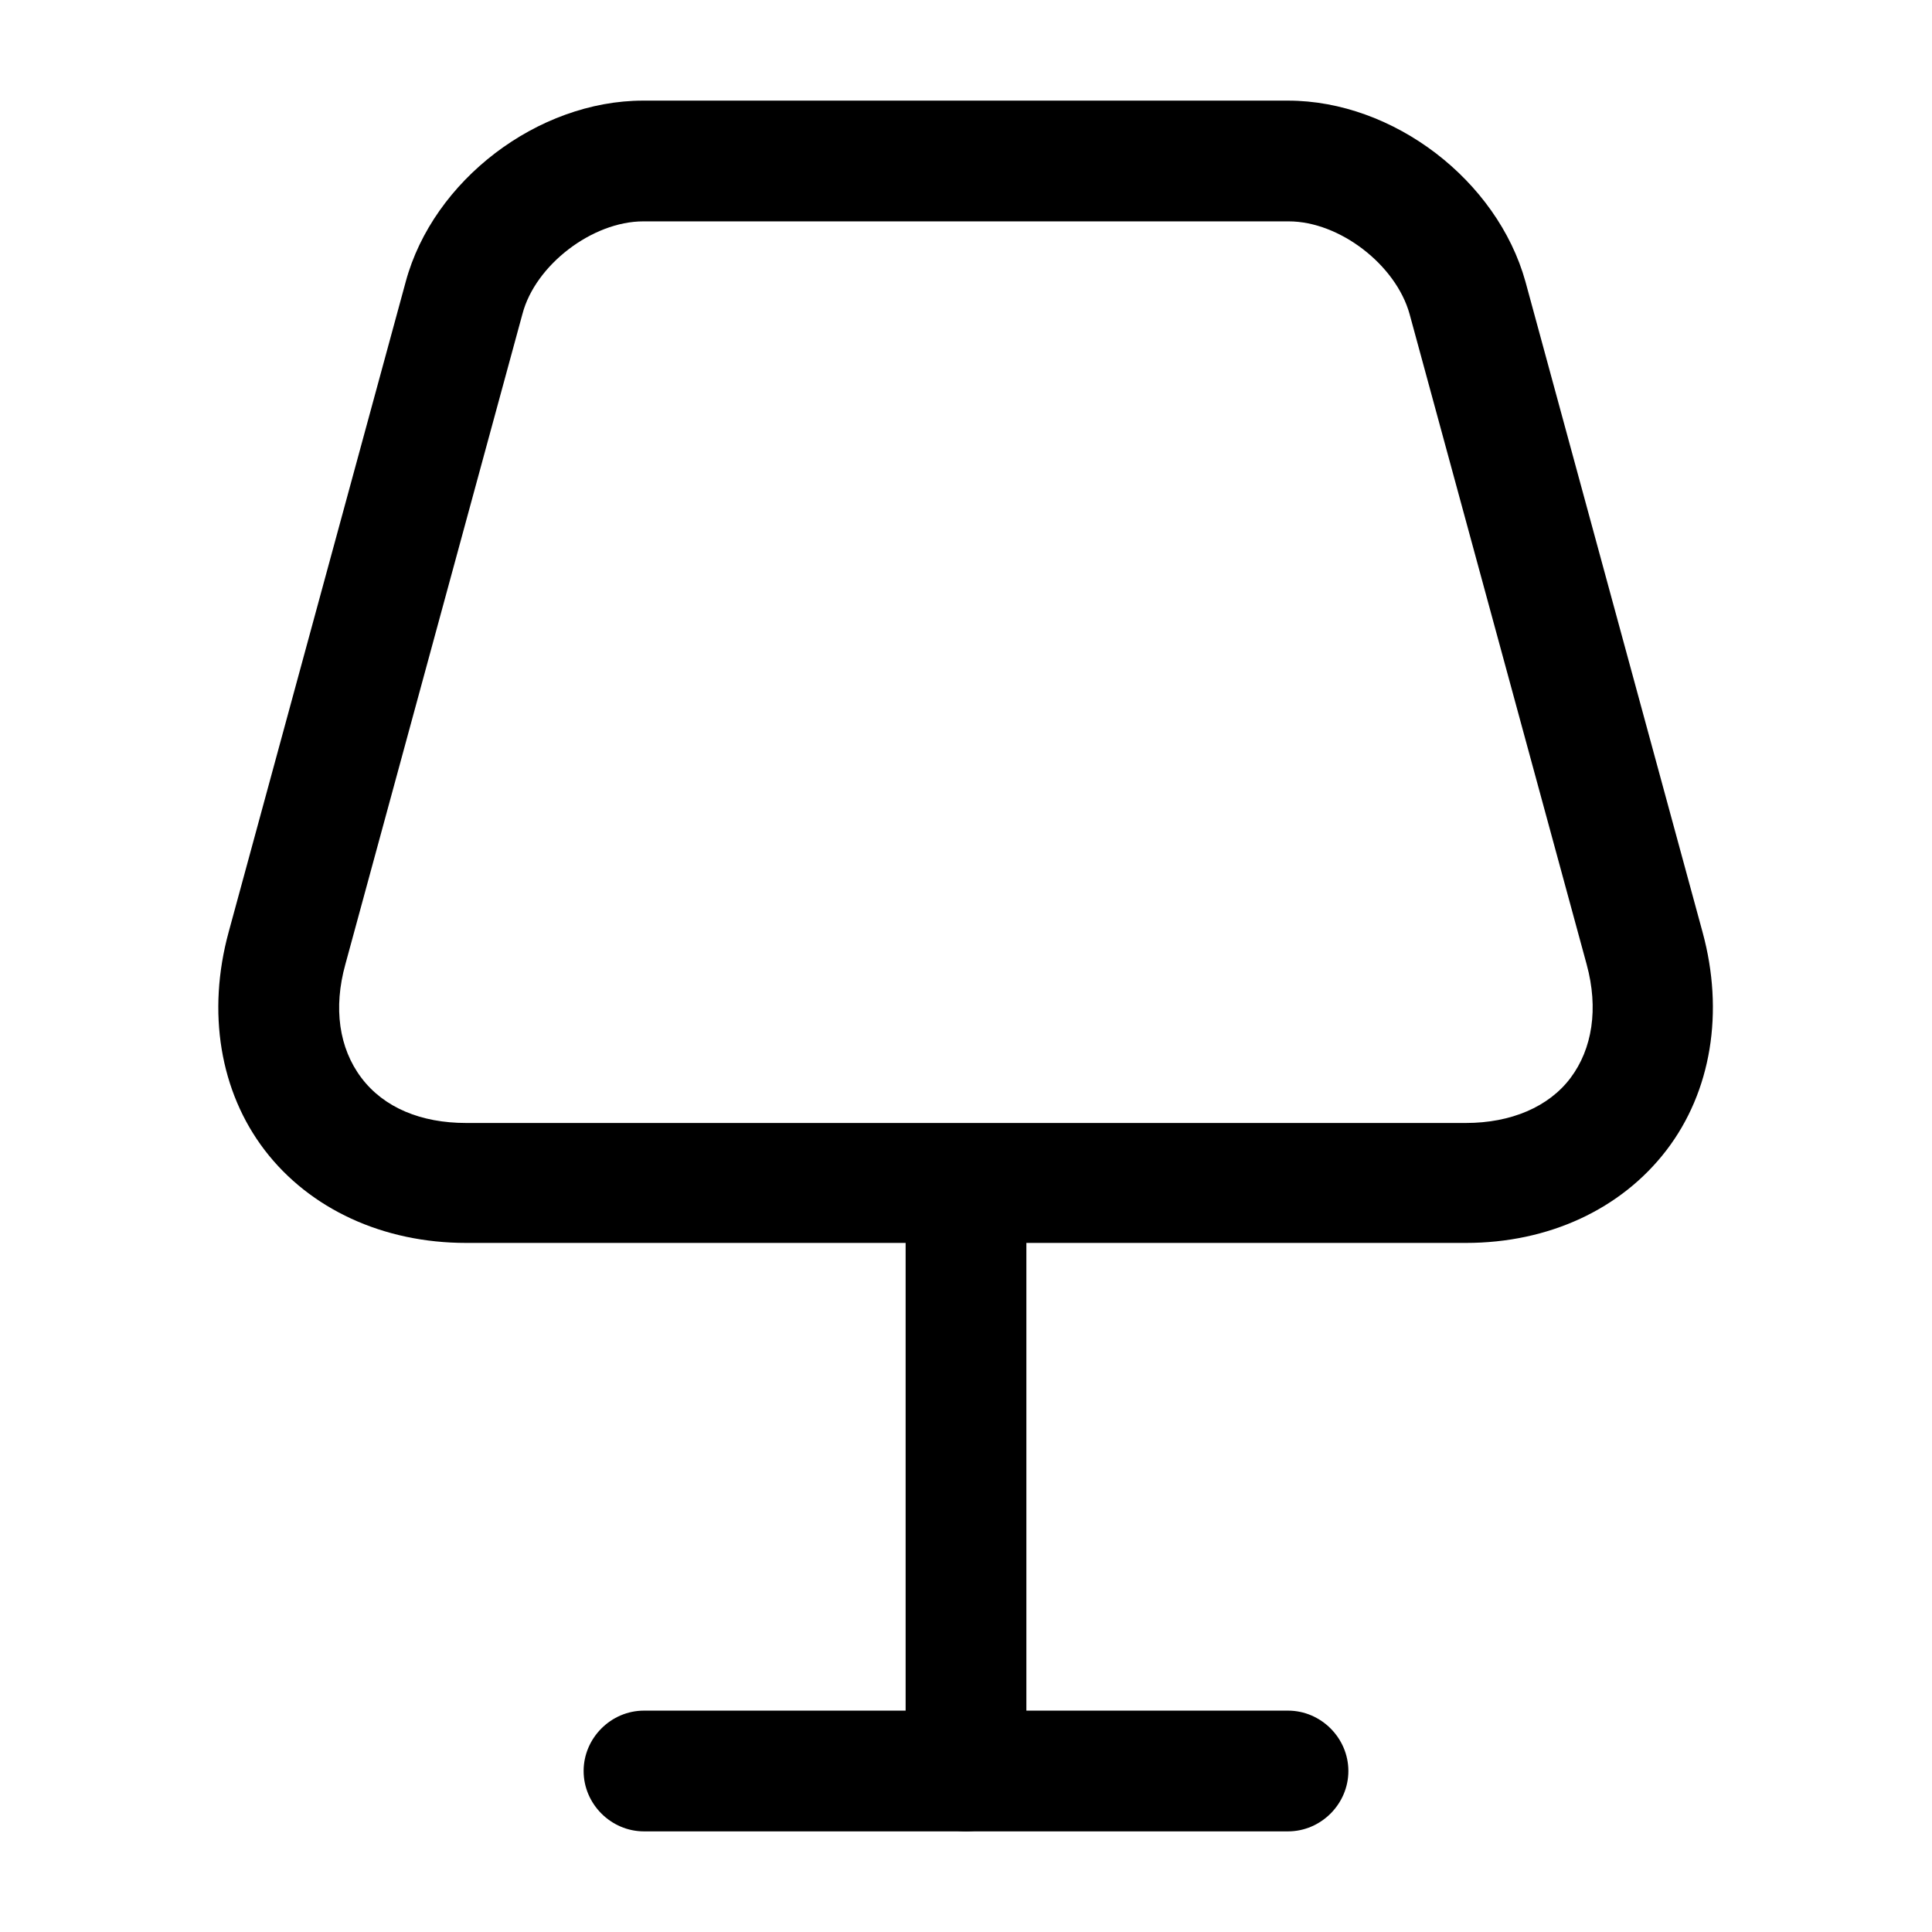
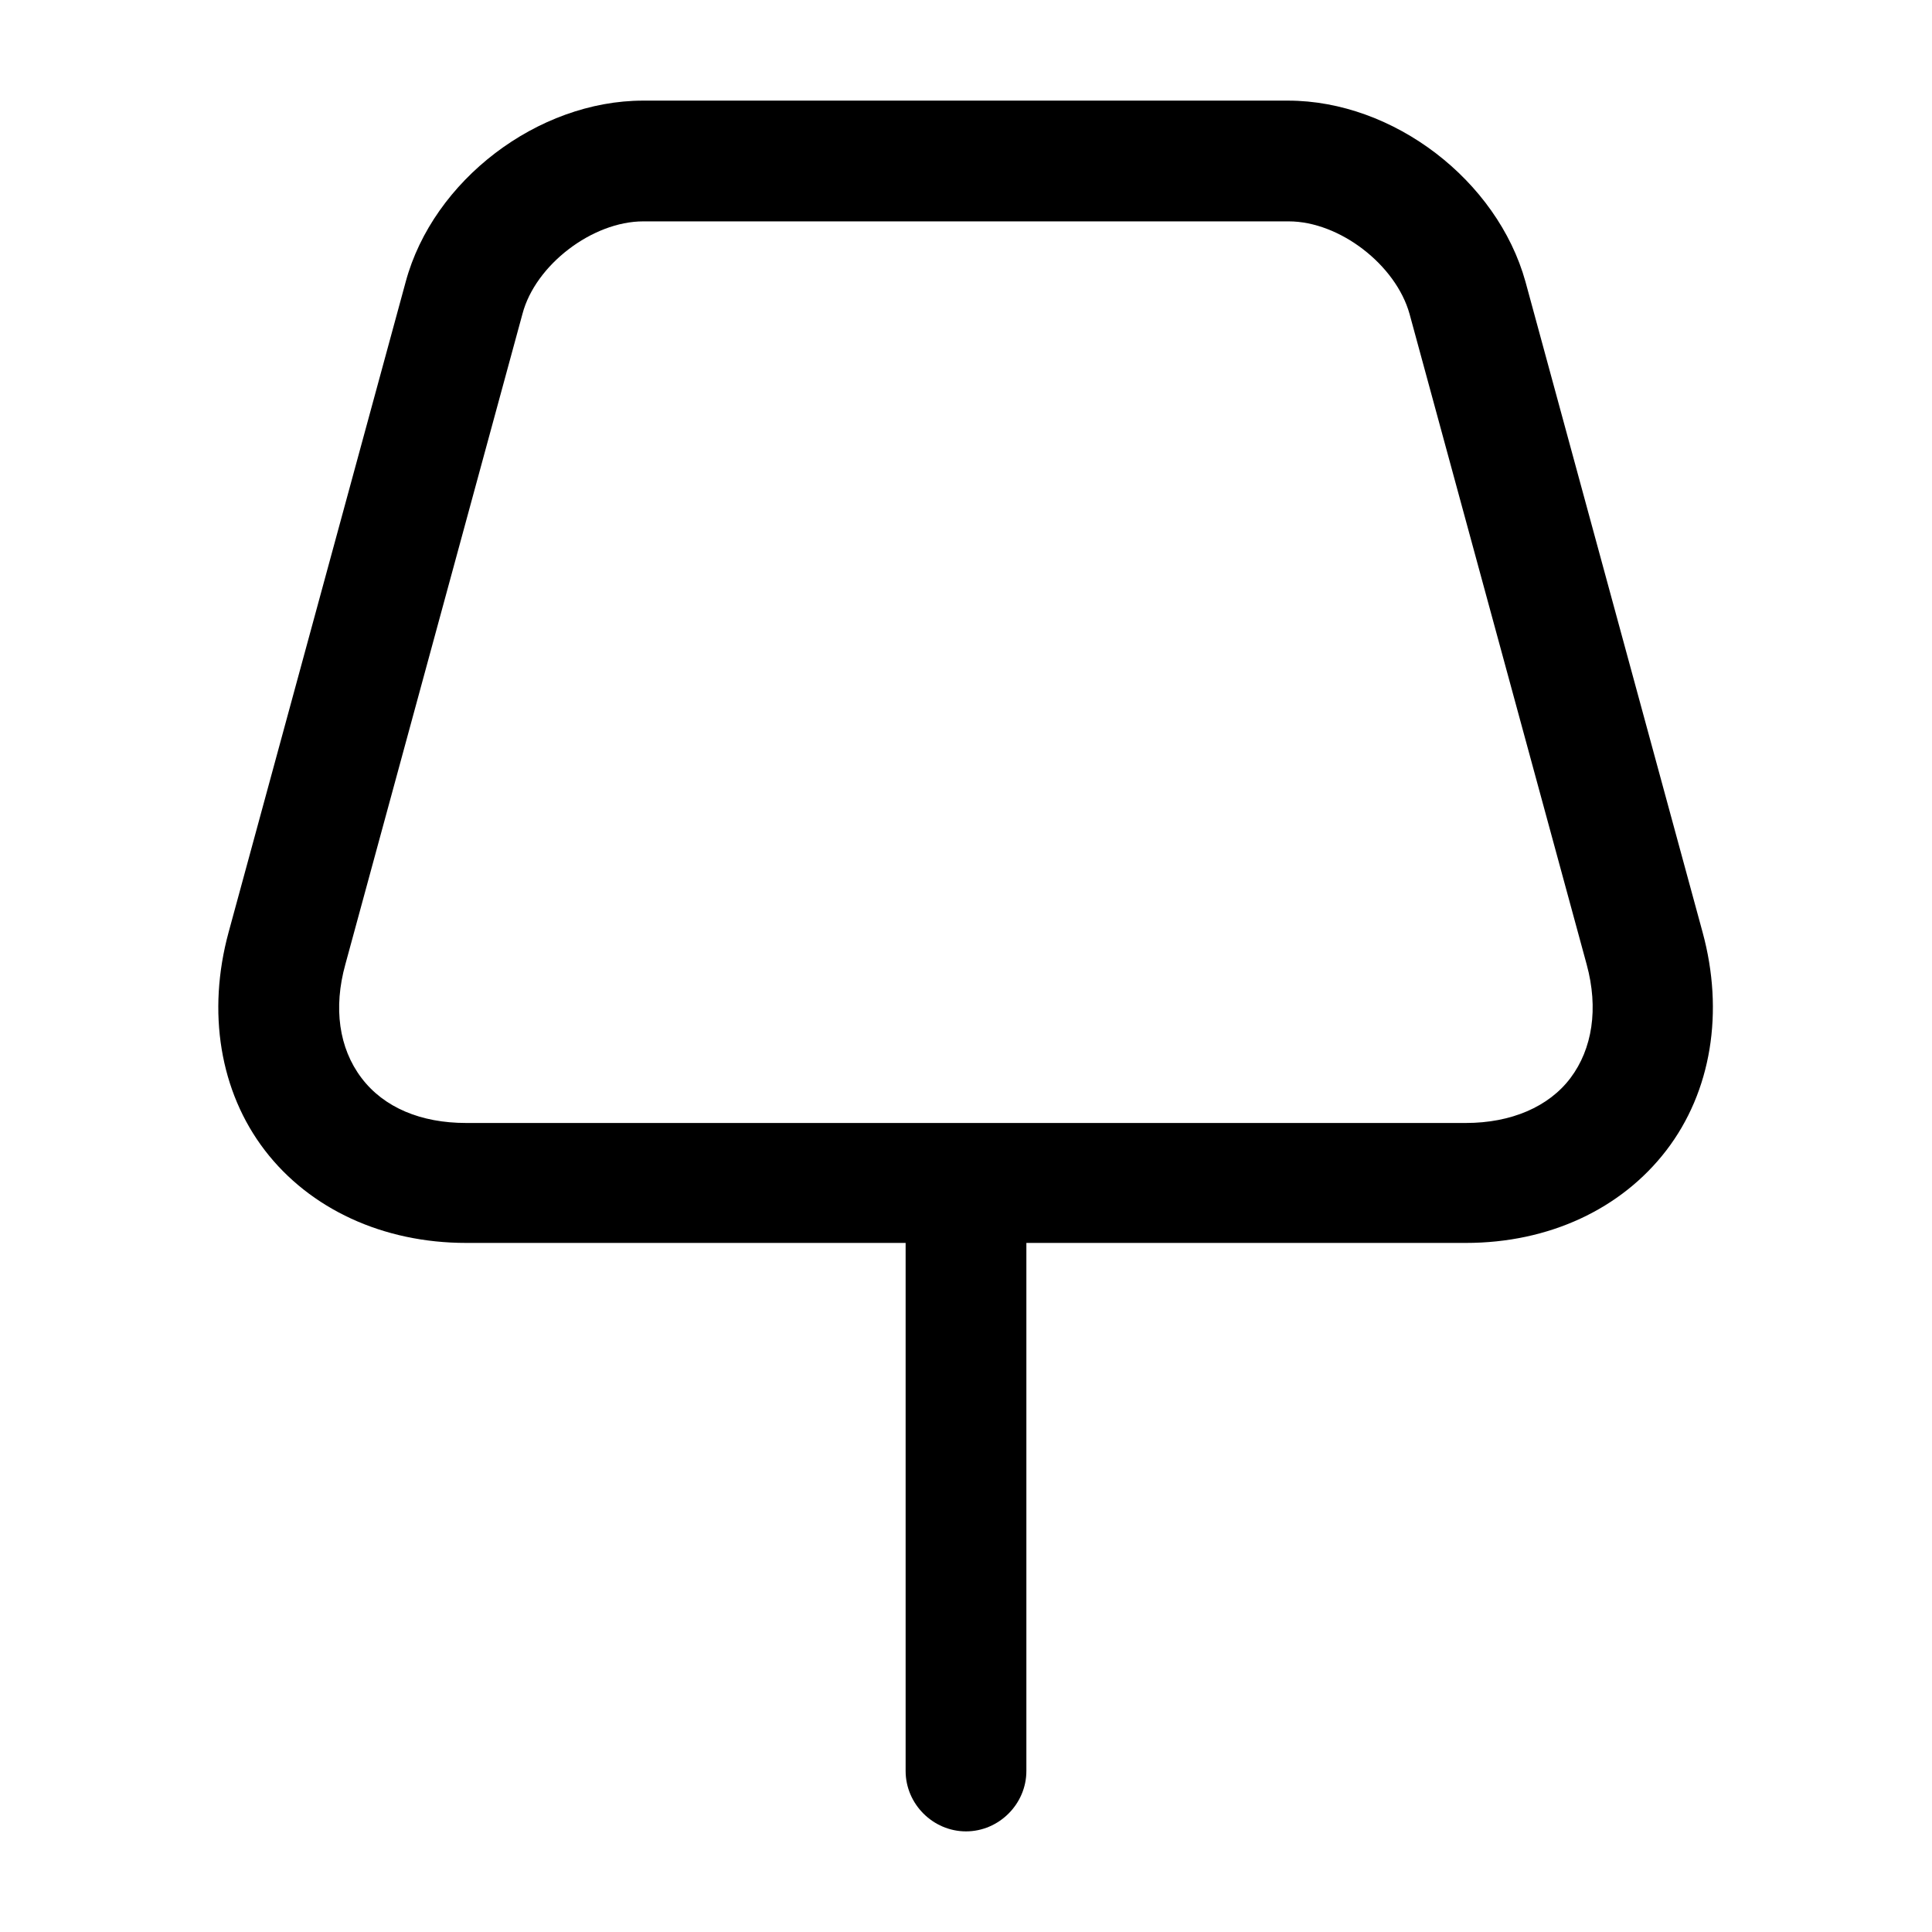
<svg xmlns="http://www.w3.org/2000/svg" viewBox="0 0 24 24" fill="currentColor" aria-hidden="true">
  <path d="M18.21 15.44H5.79c-1.03 0-1.94-.42-2.5-1.15s-.72-1.72-.45-2.71l2.2-8.08c.34-1.26 1.64-2.25 2.95-2.25H16c1.31 0 2.6.99 2.95 2.25l2.2 8.08c.27.99.11 1.98-.45 2.71s-1.46 1.15-2.49 1.15zM7.99 2.75c-.63 0-1.34.54-1.5 1.15l-2.2 8.08c-.15.54-.08 1.04.2 1.41.28.37.74.56 1.3.56h12.42c.56 0 1.03-.2 1.3-.56.27-.36.35-.86.2-1.41l-2.2-8.08c-.17-.61-.87-1.15-1.5-1.15H7.99z" />
  <path d="M12 22.75c-.41 0-.75-.34-.75-.75v-7c0-.41.34-.75.75-.75s.75.34.75.75v7c0 .41-.34.75-.75.75z" />
-   <path d="M16 22.75H8c-.41 0-.75-.34-.75-.75s.34-.75.75-.75h8c.41 0 .75.34.75.75s-.34.75-.75.75z" />
</svg>